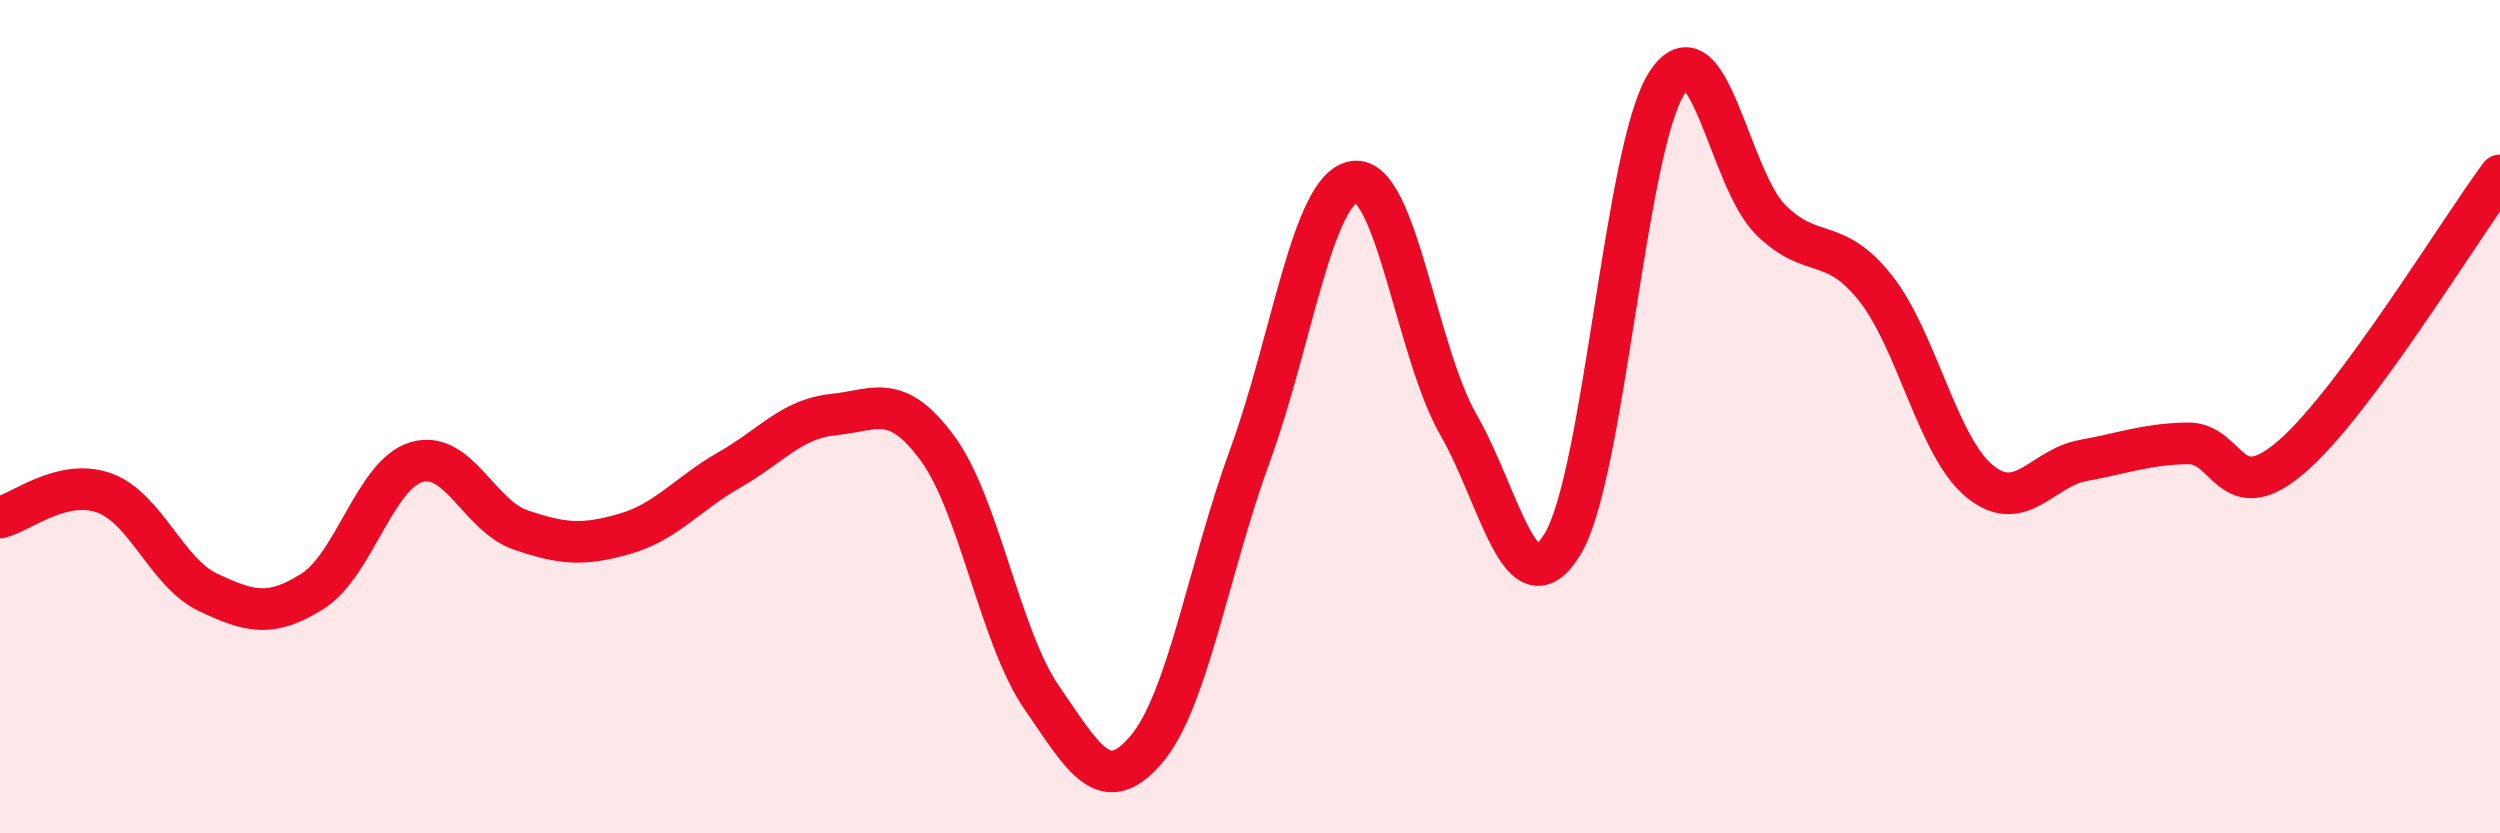
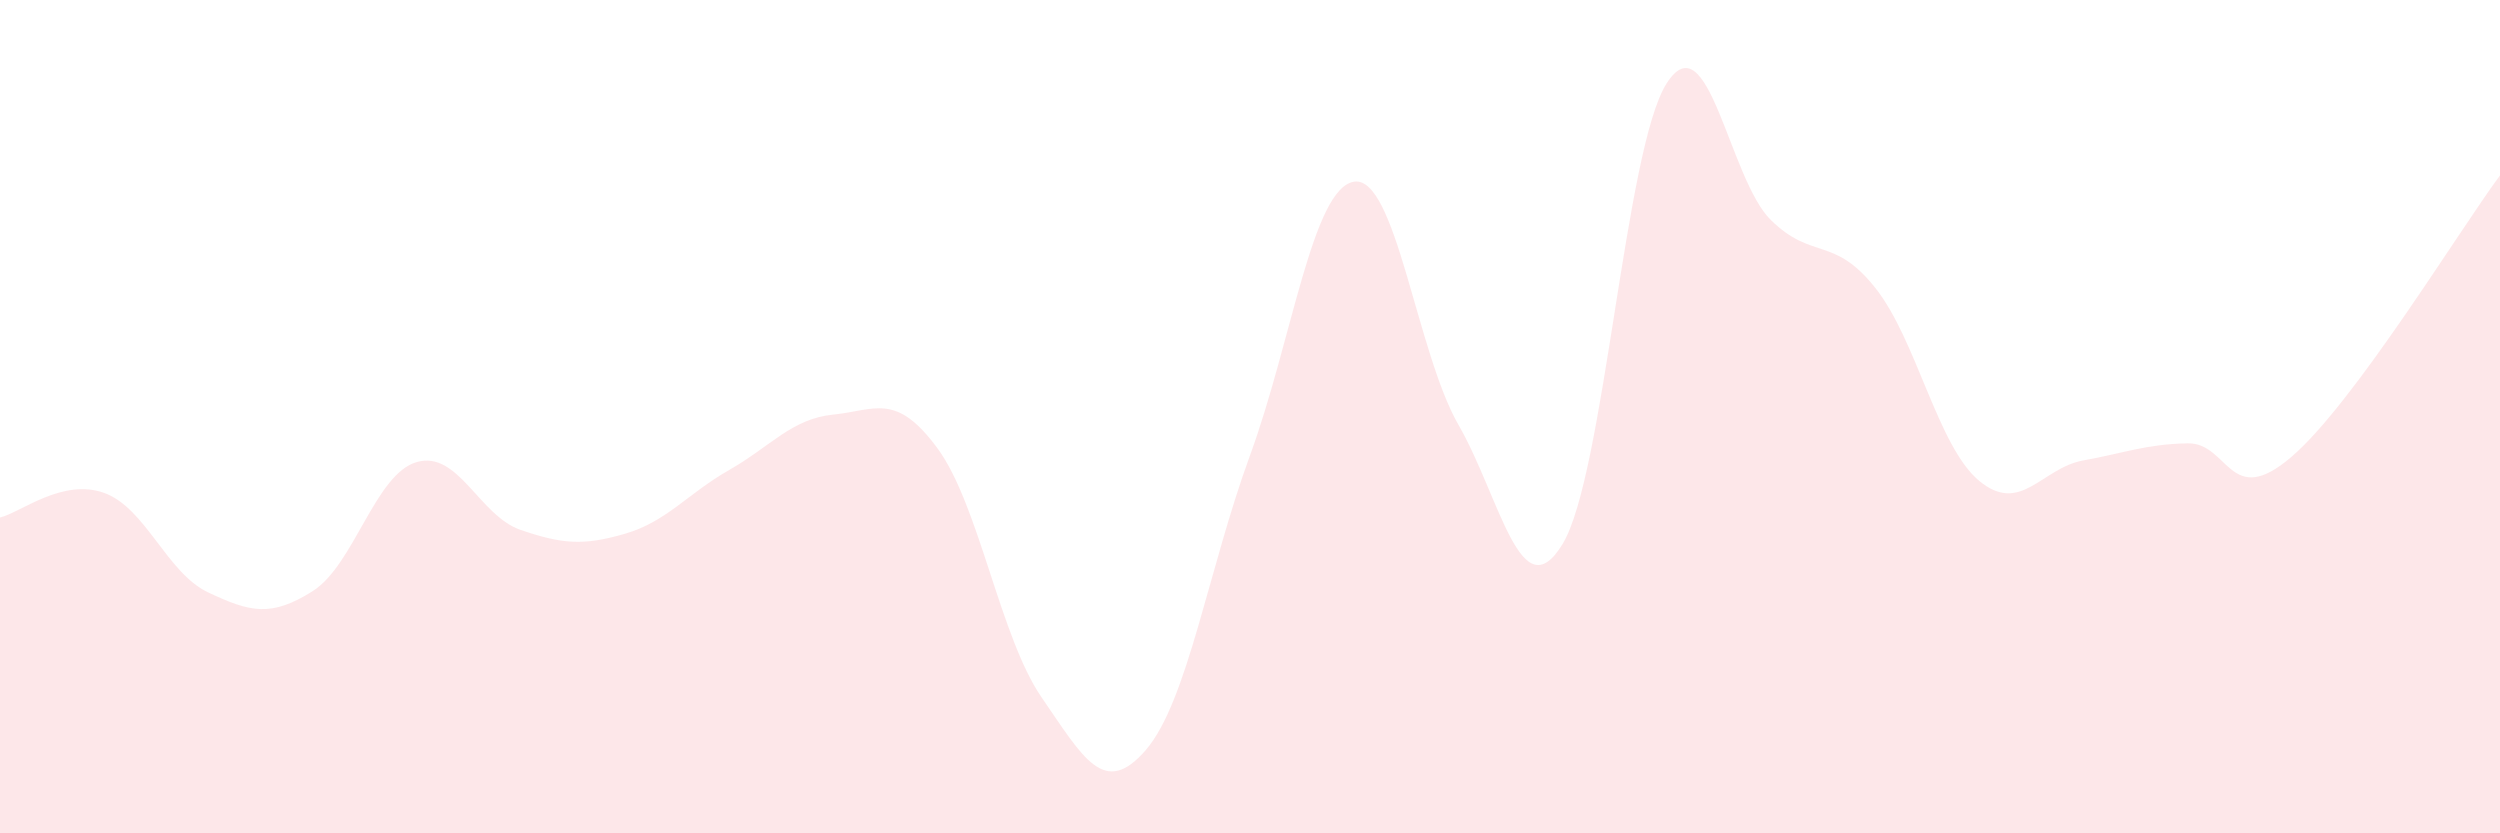
<svg xmlns="http://www.w3.org/2000/svg" width="60" height="20" viewBox="0 0 60 20">
  <path d="M 0,12.42 C 0.5,12.3 1.5,11.47 2.5,11.83 C 3.5,12.19 4,13.75 5,14.22 C 6,14.69 6.5,14.82 7.5,14.19 C 8.5,13.56 9,11.38 10,11.09 C 11,10.8 11.5,12.38 12.5,12.72 C 13.5,13.06 14,13.1 15,12.81 C 16,12.52 16.5,11.85 17.5,11.28 C 18.5,10.71 19,10.05 20,9.95 C 21,9.85 21.5,9.4 22.5,10.76 C 23.5,12.12 24,15.29 25,16.74 C 26,18.19 26.5,19.16 27.5,18 C 28.5,16.84 29,13.66 30,10.93 C 31,8.2 31.5,4.51 32.5,4.36 C 33.5,4.21 34,8.45 35,10.19 C 36,11.93 36.5,14.7 37.5,13.06 C 38.5,11.42 39,3.56 40,2 C 41,0.44 41.5,4.3 42.5,5.28 C 43.5,6.26 44,5.65 45,6.9 C 46,8.15 46.5,10.71 47.5,11.54 C 48.5,12.37 49,11.23 50,11.05 C 51,10.87 51.5,10.66 52.5,10.64 C 53.5,10.62 53.5,12.25 55,10.96 C 56.5,9.67 59,5.56 60,4.21L60 20L0 20Z" fill="#EB0A25" opacity="0.1" stroke-linecap="round" stroke-linejoin="round" />
-   <path d="M 0,12.42 C 0.5,12.3 1.5,11.47 2.5,11.83 C 3.5,12.19 4,13.75 5,14.22 C 6,14.69 6.5,14.82 7.5,14.19 C 8.5,13.56 9,11.38 10,11.09 C 11,10.8 11.5,12.38 12.5,12.72 C 13.5,13.06 14,13.1 15,12.81 C 16,12.52 16.5,11.85 17.5,11.28 C 18.5,10.71 19,10.05 20,9.95 C 21,9.85 21.5,9.4 22.5,10.76 C 23.5,12.12 24,15.29 25,16.74 C 26,18.19 26.5,19.16 27.5,18 C 28.5,16.84 29,13.66 30,10.93 C 31,8.2 31.5,4.51 32.5,4.36 C 33.5,4.21 34,8.45 35,10.19 C 36,11.93 36.5,14.7 37.5,13.06 C 38.5,11.42 39,3.56 40,2 C 41,0.44 41.5,4.3 42.5,5.28 C 43.5,6.26 44,5.65 45,6.9 C 46,8.15 46.5,10.71 47.5,11.54 C 48.5,12.37 49,11.23 50,11.05 C 51,10.87 51.5,10.66 52.5,10.64 C 53.5,10.62 53.5,12.25 55,10.96 C 56.5,9.67 59,5.56 60,4.21" stroke="#EB0A25" stroke-width="1" fill="none" stroke-linecap="round" stroke-linejoin="round" />
</svg>